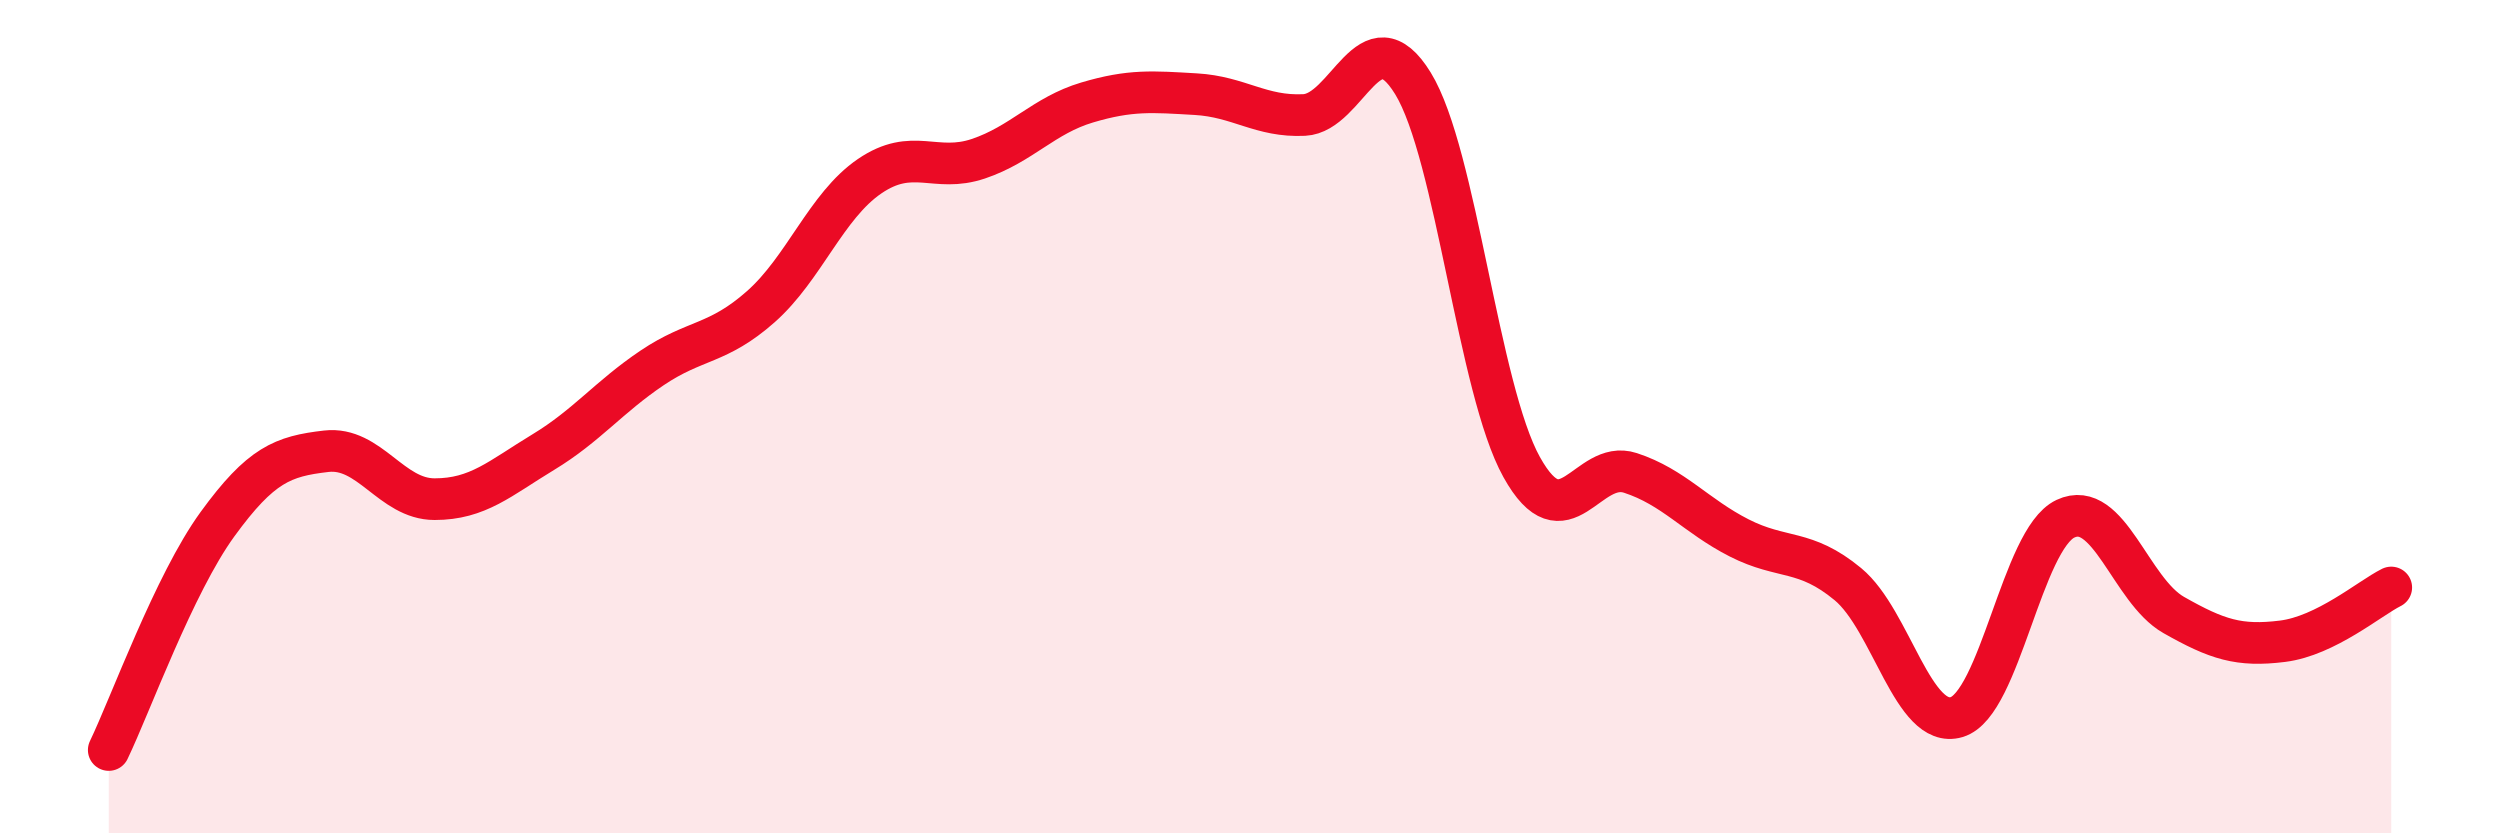
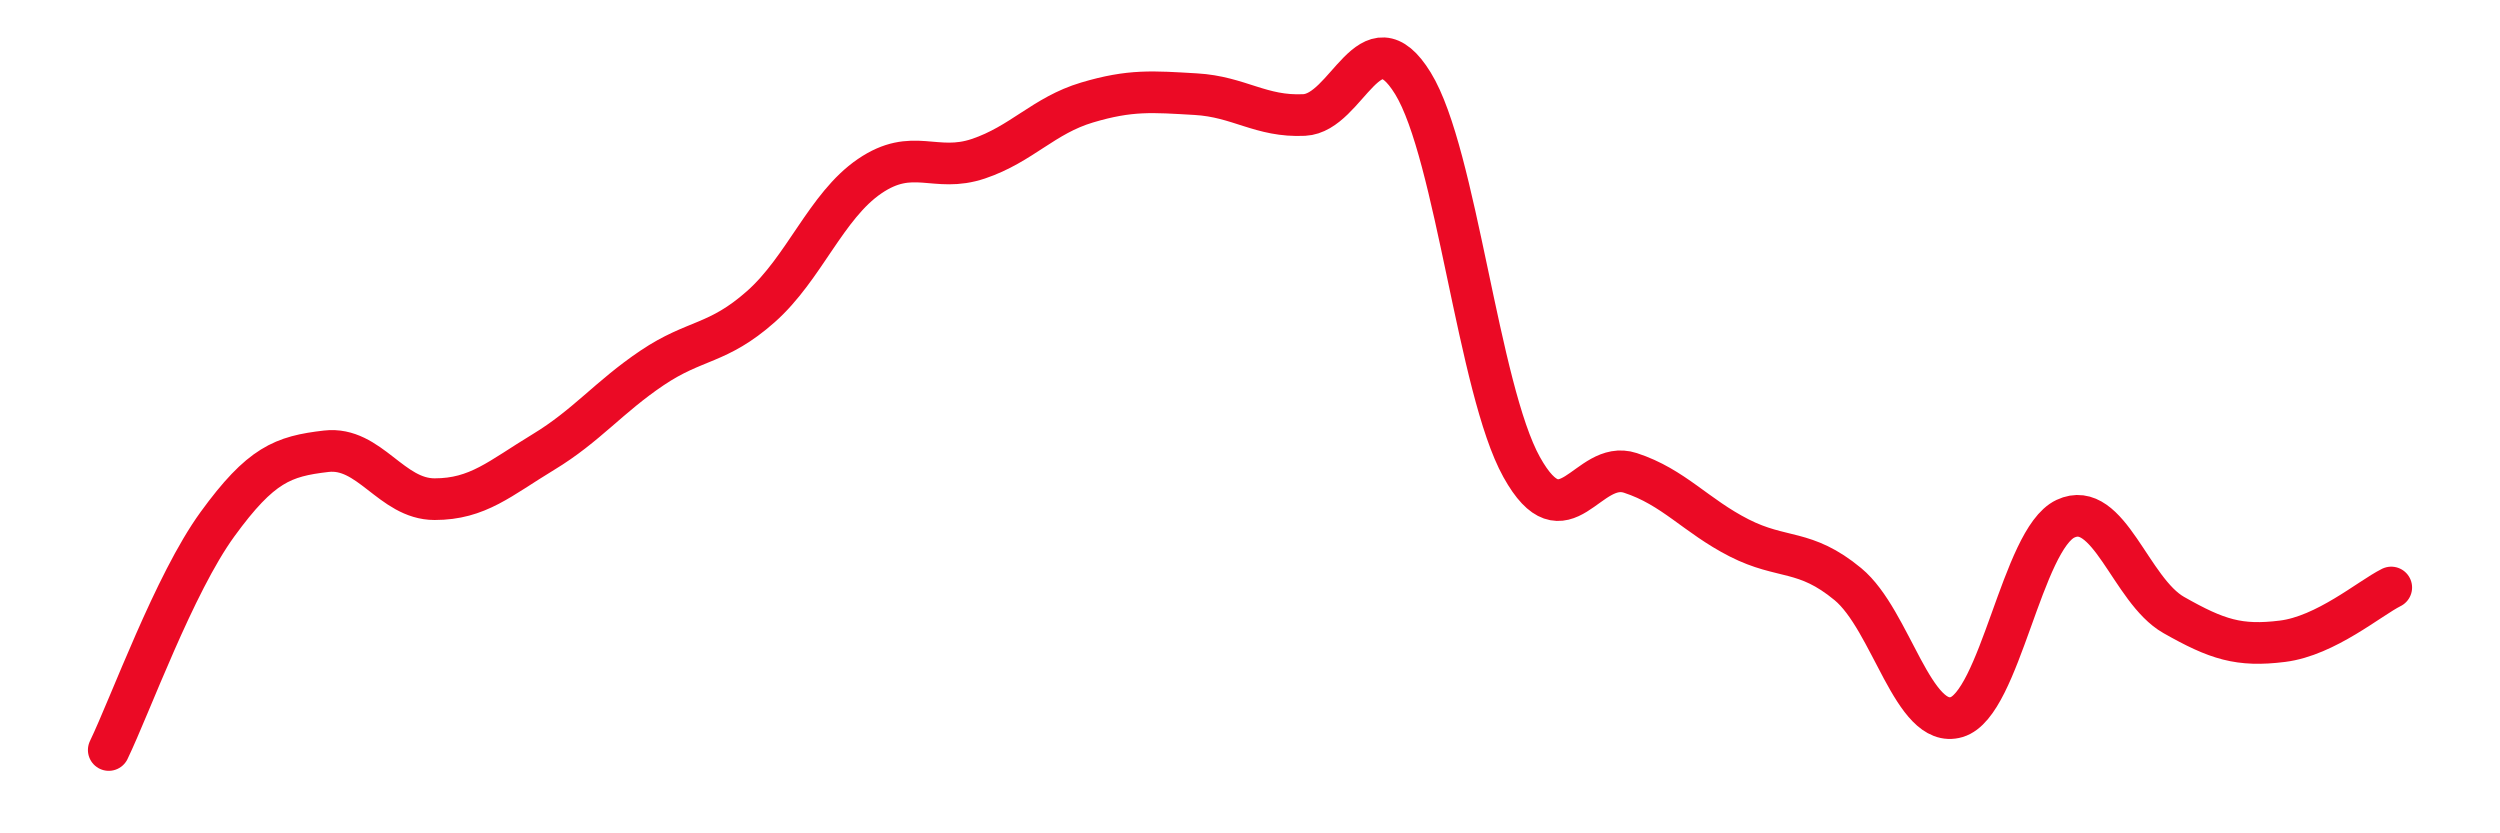
<svg xmlns="http://www.w3.org/2000/svg" width="60" height="20" viewBox="0 0 60 20">
-   <path d="M 2.61,18 C 3.13,16.92 4.18,14.01 5.22,12.58 C 6.26,11.15 6.79,10.95 7.83,10.83 C 8.87,10.71 9.39,11.98 10.43,11.98 C 11.47,11.98 12,11.48 13.04,10.85 C 14.08,10.22 14.61,9.53 15.65,8.83 C 16.69,8.13 17.22,8.28 18.26,7.36 C 19.3,6.44 19.83,4.94 20.87,4.23 C 21.91,3.52 22.44,4.16 23.48,3.81 C 24.52,3.46 25.05,2.77 26.09,2.46 C 27.13,2.15 27.66,2.2 28.7,2.26 C 29.74,2.32 30.26,2.81 31.3,2.76 C 32.34,2.71 32.87,0.31 33.91,2 C 34.95,3.69 35.48,9.34 36.52,11.21 C 37.56,13.08 38.09,11.01 39.13,11.35 C 40.17,11.69 40.7,12.38 41.74,12.91 C 42.78,13.44 43.31,13.16 44.35,14.02 C 45.39,14.88 45.92,17.52 46.96,17.21 C 48,16.9 48.53,12.94 49.57,12.45 C 50.61,11.96 51.13,14.17 52.17,14.76 C 53.21,15.35 53.74,15.52 54.78,15.39 C 55.82,15.26 56.87,14.36 57.39,14.1L57.39 20L2.61 20Z" fill="#EB0A25" opacity="0.1" stroke-linecap="round" stroke-linejoin="round" />
  <path d="M 2.61,18 C 3.13,16.92 4.18,14.01 5.22,12.58 C 6.26,11.15 6.79,10.95 7.83,10.83 C 8.87,10.71 9.39,11.98 10.43,11.98 C 11.47,11.98 12,11.48 13.04,10.85 C 14.08,10.22 14.61,9.53 15.65,8.83 C 16.69,8.13 17.22,8.28 18.26,7.36 C 19.3,6.44 19.83,4.94 20.87,4.23 C 21.91,3.52 22.44,4.16 23.48,3.81 C 24.52,3.46 25.05,2.77 26.09,2.46 C 27.13,2.15 27.66,2.2 28.7,2.26 C 29.74,2.32 30.26,2.81 31.3,2.76 C 32.34,2.71 32.87,0.31 33.91,2 C 34.95,3.69 35.48,9.34 36.52,11.21 C 37.56,13.08 38.09,11.01 39.13,11.35 C 40.17,11.69 40.7,12.38 41.74,12.91 C 42.78,13.44 43.31,13.16 44.35,14.02 C 45.39,14.88 45.92,17.52 46.96,17.21 C 48,16.9 48.53,12.94 49.57,12.45 C 50.61,11.96 51.13,14.17 52.17,14.76 C 53.21,15.35 53.74,15.52 54.78,15.39 C 55.82,15.26 56.87,14.36 57.39,14.1" stroke="#EB0A25" stroke-width="1" fill="none" stroke-linecap="round" stroke-linejoin="round" />
</svg>